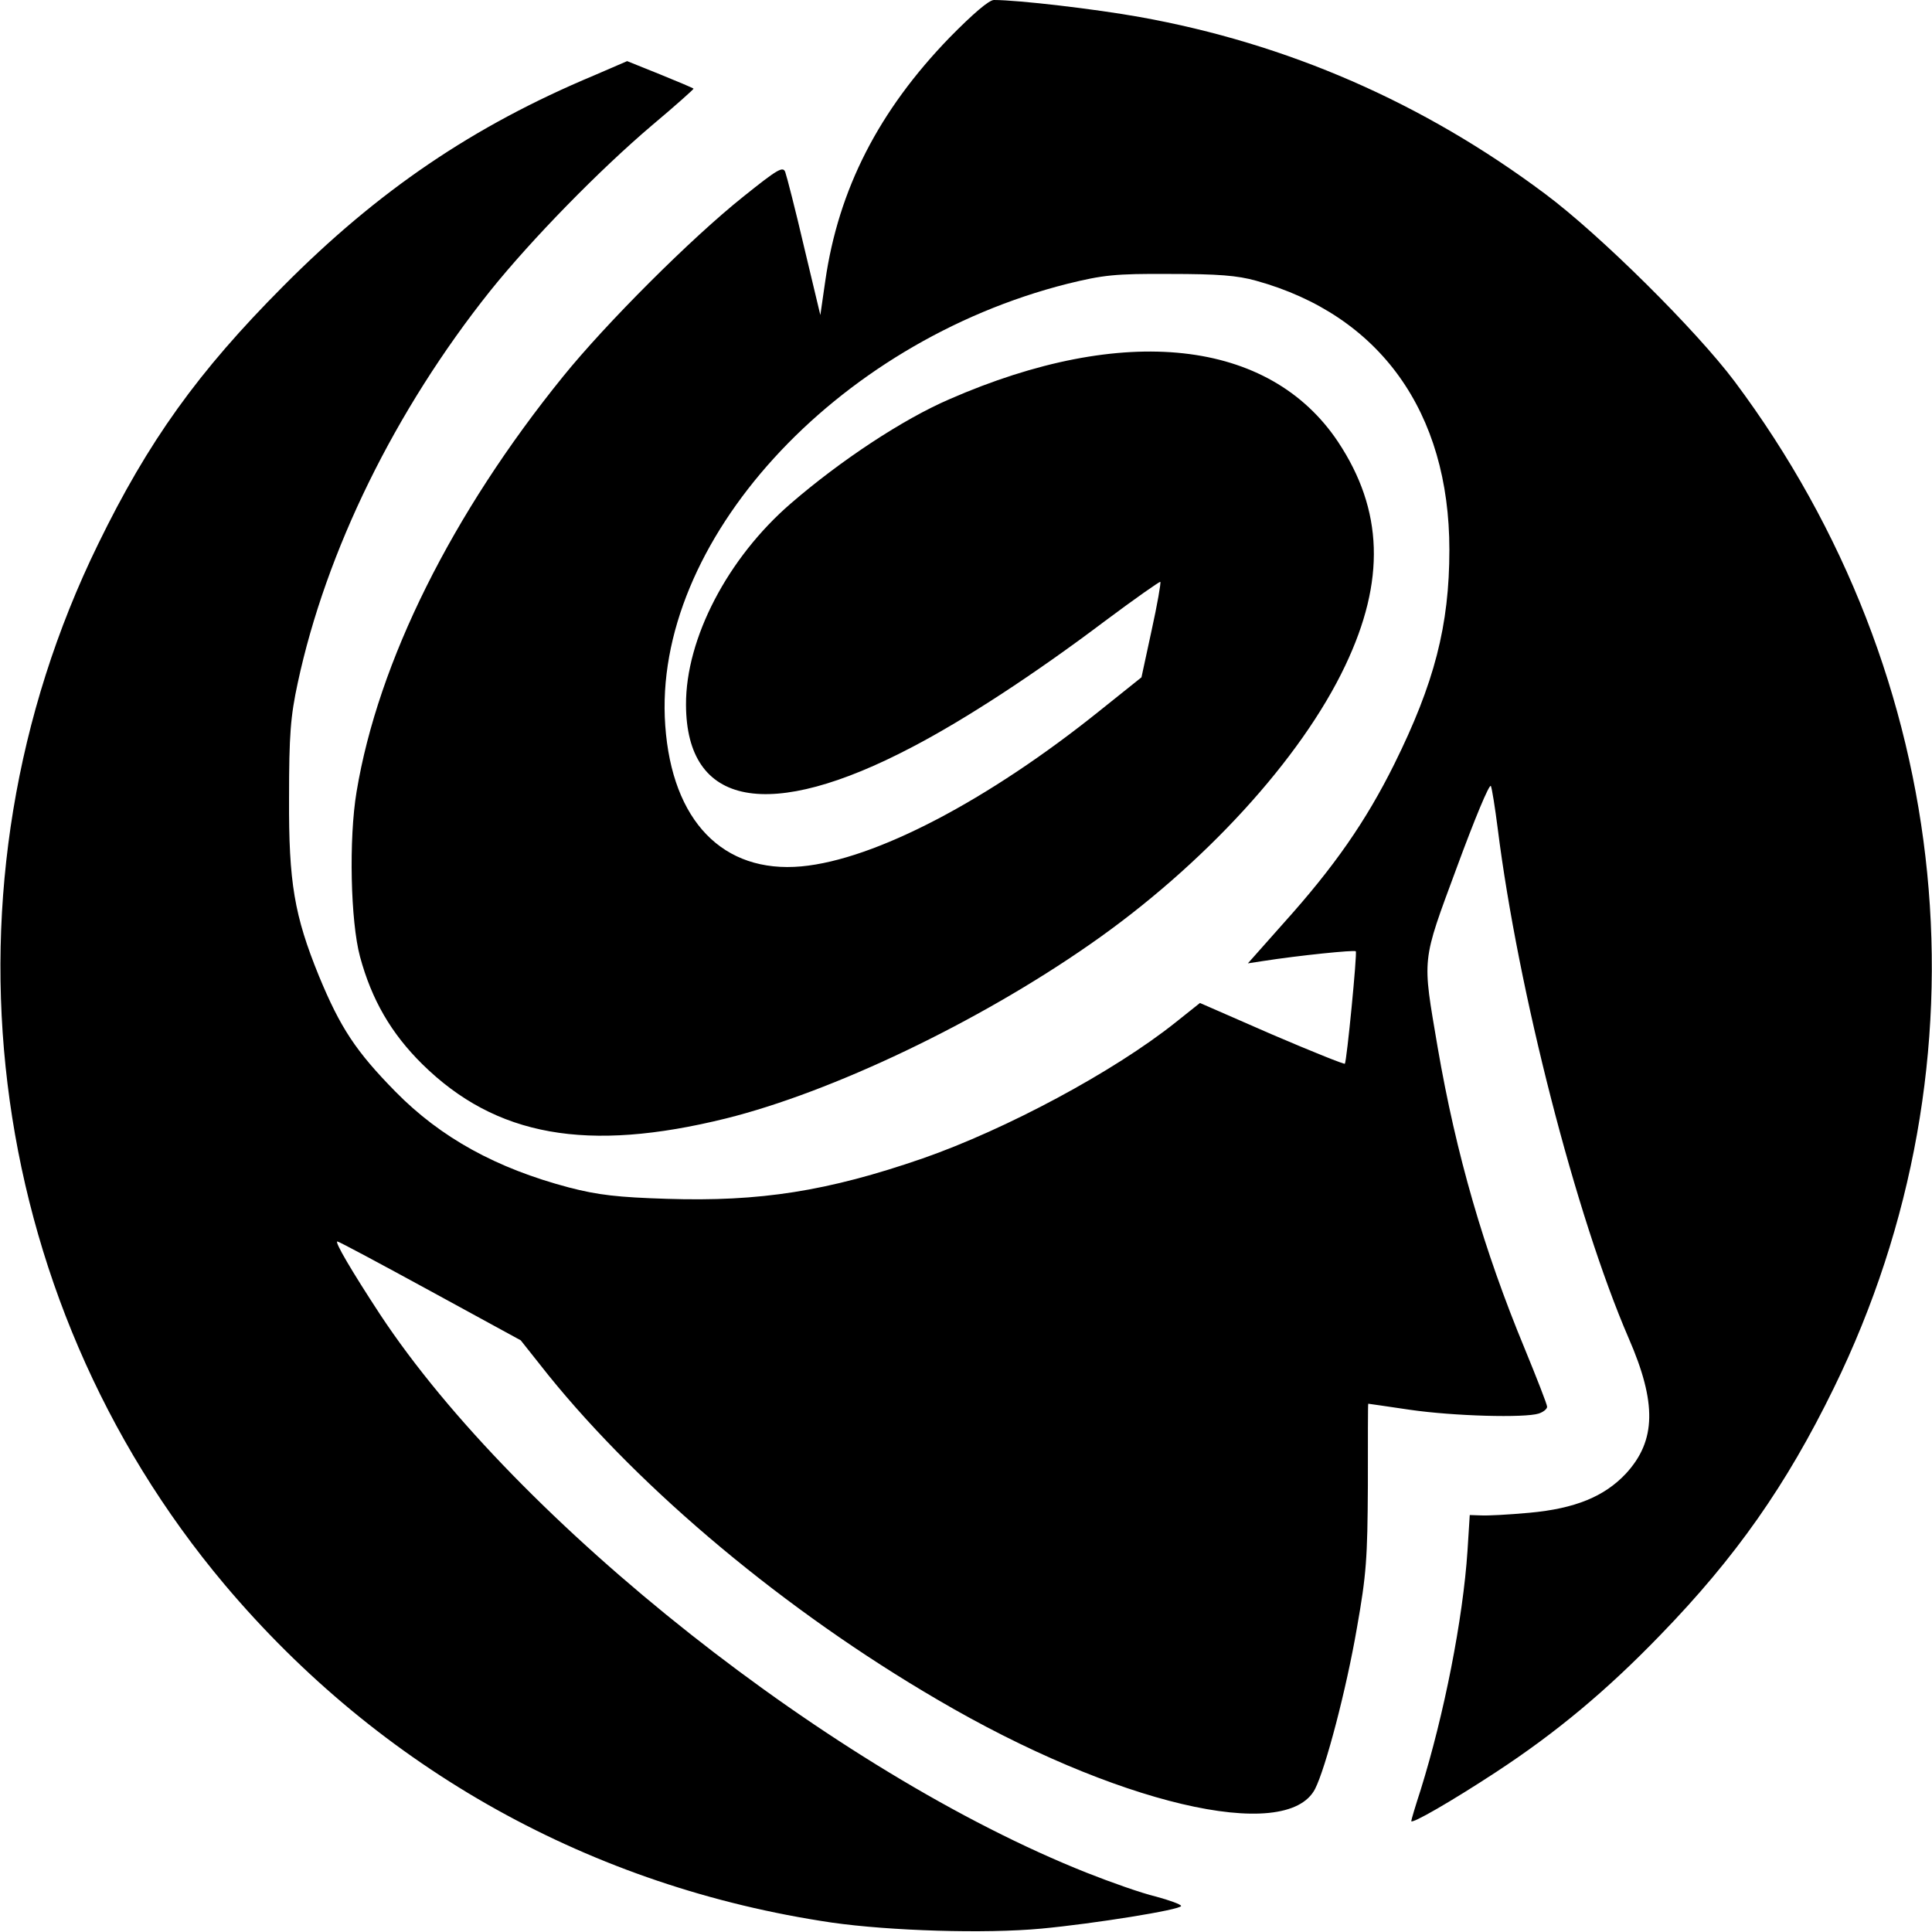
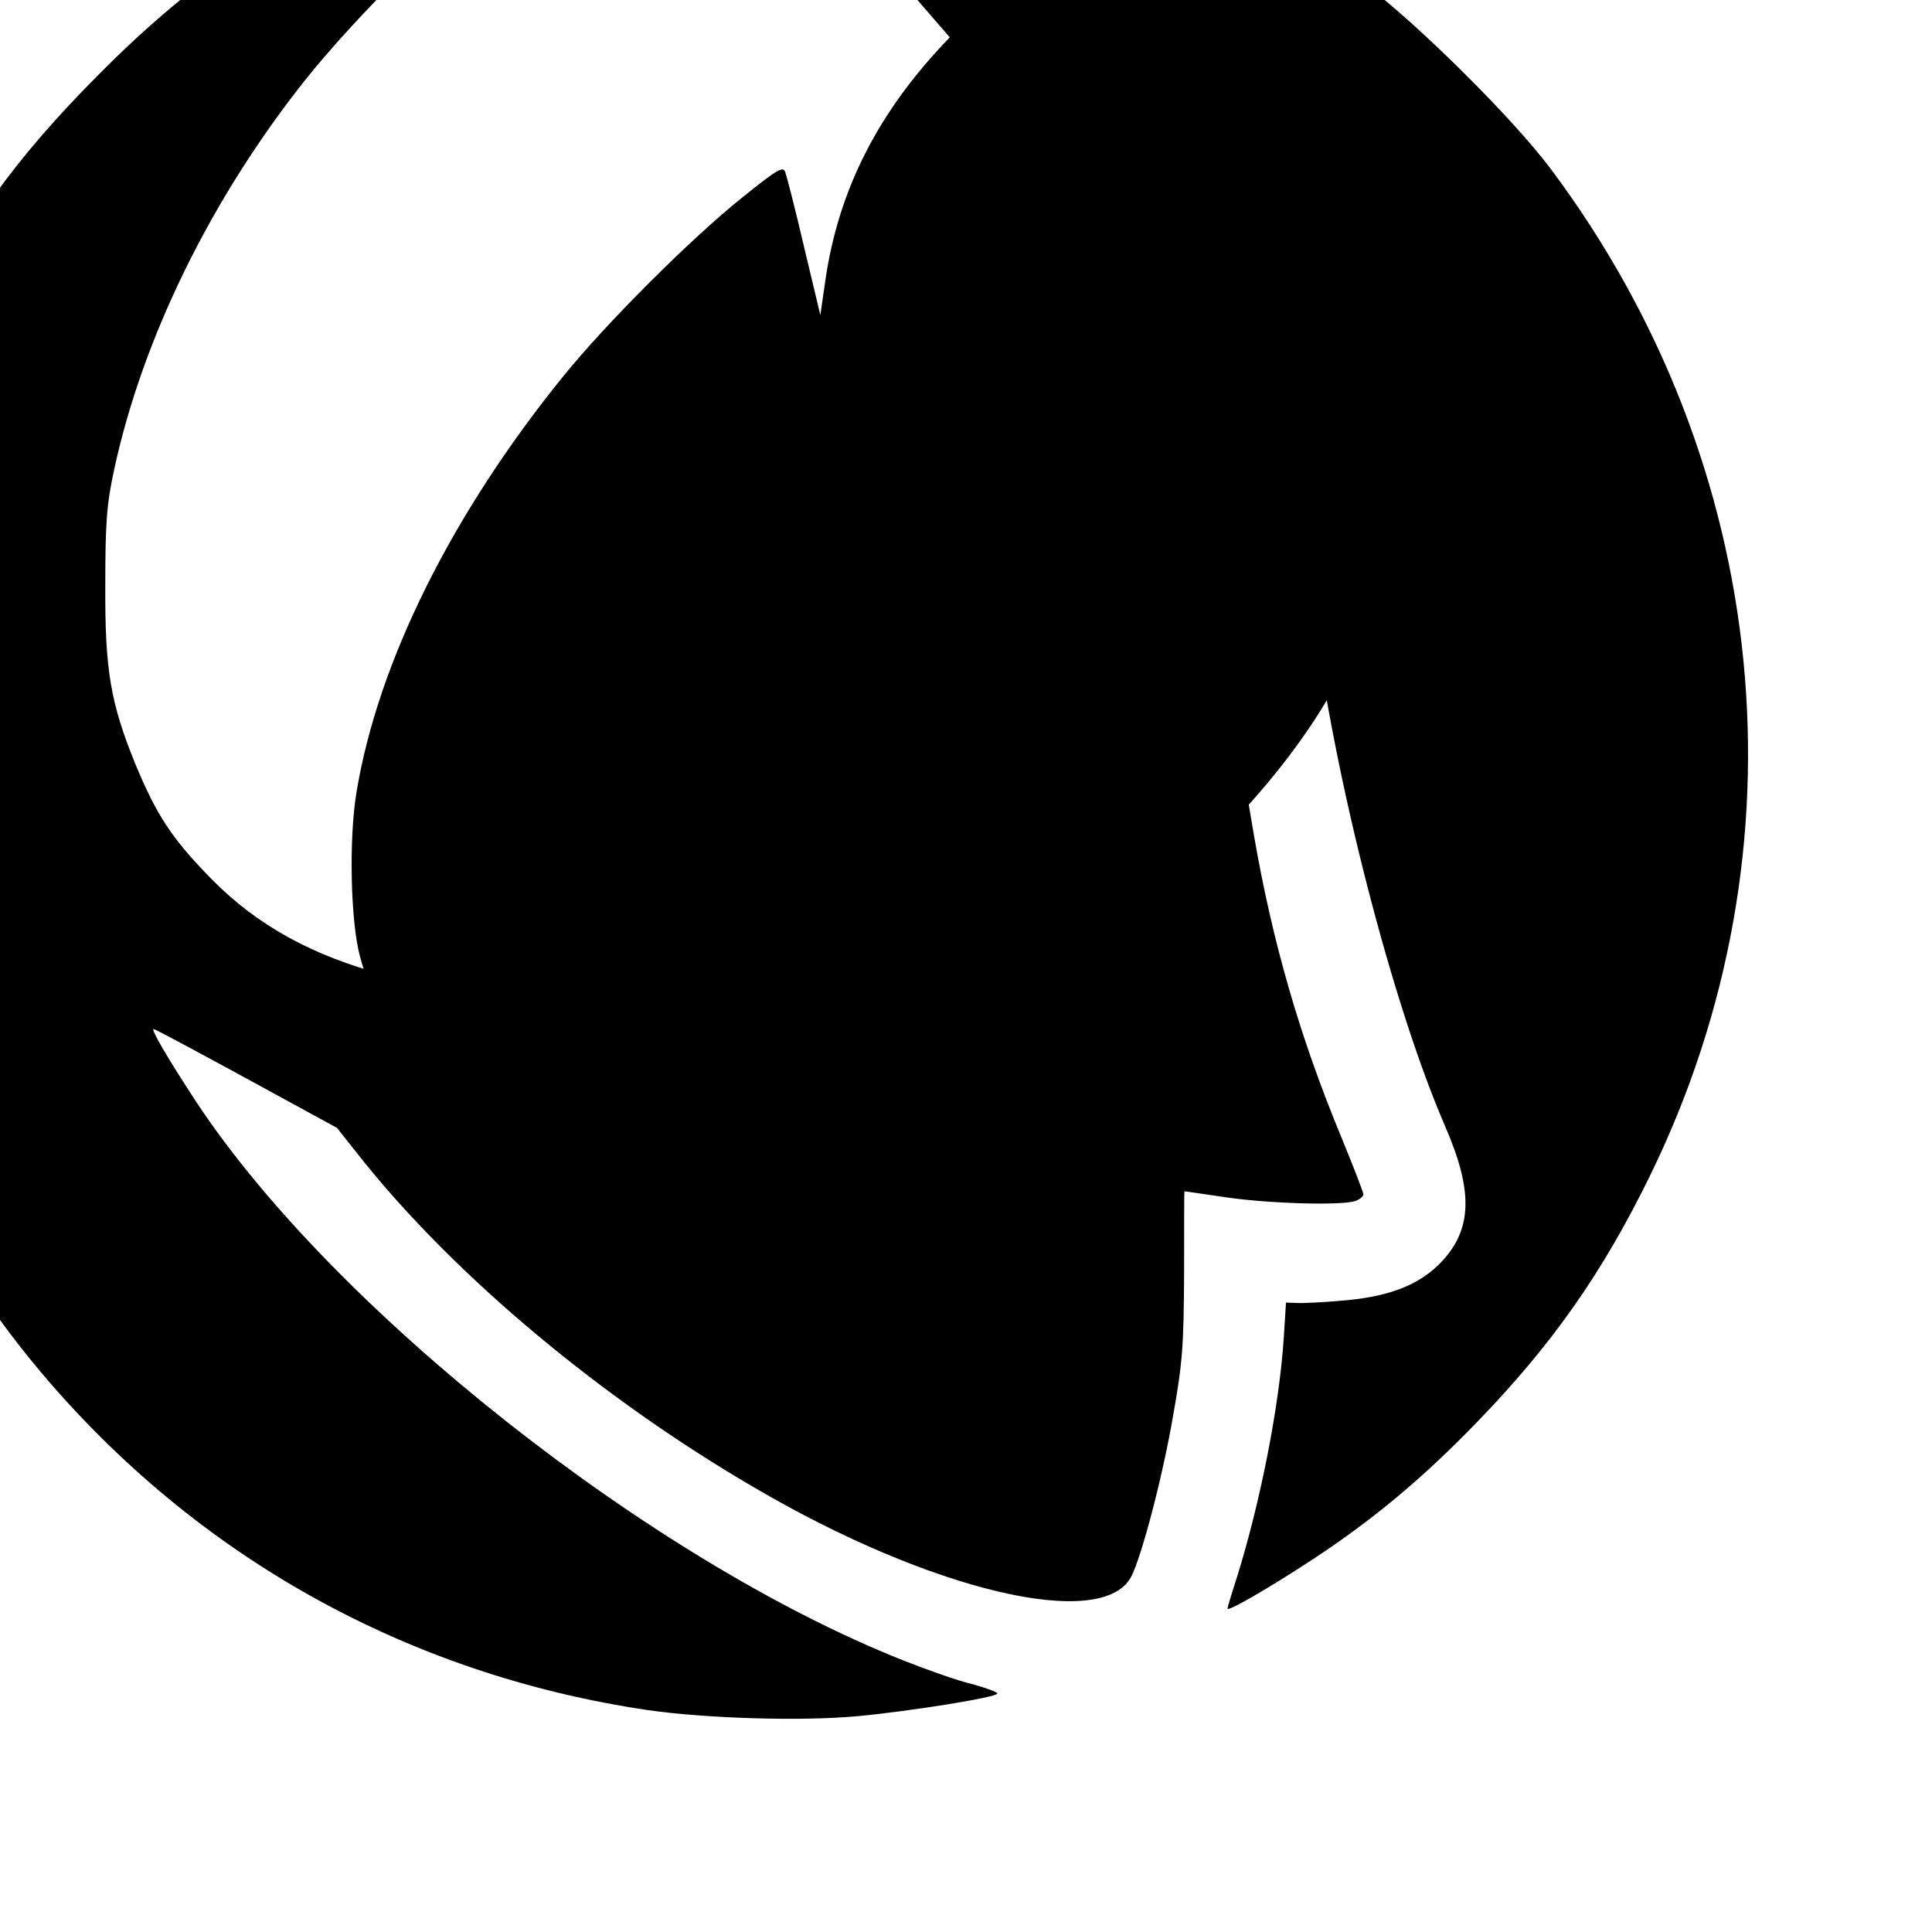
<svg xmlns="http://www.w3.org/2000/svg" version="1.0" width="512pt" height="512pt" viewBox="0 0 512 512" preserveAspectRatio="xMidYMid meet">
  <g transform="translate(0,512) scale(0.1,-0.1)" fill="#000000" stroke="none">
-     <path d="M2517 5021 c-188 -194 -295 -402 -330 -646 l-13 -90 -43 180 c-23 99 -46 188 -50 199 -6 16 -20 8 -111 -65 -138 -110 -364 -336 -478 -477 -294 -363 -490 -756 -547 -1100 -21 -125 -16 -344 9 -437 31 -115 83 -204 165 -285 195 -192 437 -235 805 -144 281 70 667 254 964 461 301 209 560 492 677 739 107 225 101 412 -19 593 -182 273 -568 315 -1030 113 -123 -53 -288 -162 -420 -276 -167 -144 -279 -358 -278 -534 1 -270 220 -311 599 -112 140 73 324 193 511 334 79 59 146 106 147 104 2 -2 -8 -60 -23 -128 l-27 -125 -110 -88 c-296 -238 -596 -395 -791 -413 -208 -19 -343 120 -361 373 -35 485 448 1015 1066 1171 94 23 125 27 271 26 128 0 179 -4 229 -18 328 -91 512 -348 512 -713 0 -201 -40 -354 -146 -568 -75 -151 -159 -272 -293 -421 l-95 -107 39 6 c96 15 244 30 247 26 4 -5 -24 -292 -29 -298 -2 -2 -89 33 -194 78 l-190 83 -64 -51 c-164 -131 -450 -284 -671 -361 -252 -87 -431 -115 -678 -107 -129 4 -182 10 -259 30 -193 51 -340 132 -460 254 -105 107 -146 169 -203 307 -65 160 -80 247 -79 471 0 168 4 217 23 305 75 350 258 723 510 1039 110 137 290 321 429 439 62 52 111 96 110 97 -2 2 -42 19 -89 38 l-87 35 -88 -38 c-320 -134 -572 -305 -824 -559 -225 -226 -357 -410 -490 -683 -442 -904 -310 -1990 335 -2757 413 -490 973 -802 1609 -896 154 -22 407 -30 556 -16 139 13 370 50 370 60 0 4 -30 15 -67 25 -38 9 -120 38 -183 63 -670 266 -1510 930 -1873 1480 -76 116 -121 193 -113 193 4 0 114 -59 246 -131 l240 -131 73 -92 c249 -308 630 -626 1031 -860 470 -276 925 -383 1001 -237 28 55 83 264 111 427 25 141 28 184 29 377 0 119 0 217 1 217 0 0 50 -7 110 -16 117 -17 305 -22 342 -10 12 4 22 12 22 18 0 6 -27 75 -59 153 -109 263 -182 515 -231 799 -41 243 -44 221 51 478 46 125 86 222 90 215 3 -7 11 -57 18 -112 54 -430 207 -1027 347 -1351 75 -172 73 -272 -7 -359 -57 -61 -135 -93 -256 -104 -54 -5 -111 -8 -128 -7 l-30 1 -6 -95 c-12 -181 -62 -434 -124 -633 -14 -43 -25 -80 -25 -83 0 -9 106 52 225 130 160 105 293 216 435 363 200 206 334 397 460 655 424 867 323 1883 -263 2667 -102 136 -357 389 -502 497 -323 242 -684 399 -1075 469 -117 21 -321 45 -386 45 -13 0 -55 -36 -117 -99z" />
+     <path d="M2517 5021 c-188 -194 -295 -402 -330 -646 l-13 -90 -43 180 c-23 99 -46 188 -50 199 -6 16 -20 8 -111 -65 -138 -110 -364 -336 -478 -477 -294 -363 -490 -756 -547 -1100 -21 -125 -16 -344 9 -437 31 -115 83 -204 165 -285 195 -192 437 -235 805 -144 281 70 667 254 964 461 301 209 560 492 677 739 107 225 101 412 -19 593 -182 273 -568 315 -1030 113 -123 -53 -288 -162 -420 -276 -167 -144 -279 -358 -278 -534 1 -270 220 -311 599 -112 140 73 324 193 511 334 79 59 146 106 147 104 2 -2 -8 -60 -23 -128 l-27 -125 -110 -88 l-95 -107 39 6 c96 15 244 30 247 26 4 -5 -24 -292 -29 -298 -2 -2 -89 33 -194 78 l-190 83 -64 -51 c-164 -131 -450 -284 -671 -361 -252 -87 -431 -115 -678 -107 -129 4 -182 10 -259 30 -193 51 -340 132 -460 254 -105 107 -146 169 -203 307 -65 160 -80 247 -79 471 0 168 4 217 23 305 75 350 258 723 510 1039 110 137 290 321 429 439 62 52 111 96 110 97 -2 2 -42 19 -89 38 l-87 35 -88 -38 c-320 -134 -572 -305 -824 -559 -225 -226 -357 -410 -490 -683 -442 -904 -310 -1990 335 -2757 413 -490 973 -802 1609 -896 154 -22 407 -30 556 -16 139 13 370 50 370 60 0 4 -30 15 -67 25 -38 9 -120 38 -183 63 -670 266 -1510 930 -1873 1480 -76 116 -121 193 -113 193 4 0 114 -59 246 -131 l240 -131 73 -92 c249 -308 630 -626 1031 -860 470 -276 925 -383 1001 -237 28 55 83 264 111 427 25 141 28 184 29 377 0 119 0 217 1 217 0 0 50 -7 110 -16 117 -17 305 -22 342 -10 12 4 22 12 22 18 0 6 -27 75 -59 153 -109 263 -182 515 -231 799 -41 243 -44 221 51 478 46 125 86 222 90 215 3 -7 11 -57 18 -112 54 -430 207 -1027 347 -1351 75 -172 73 -272 -7 -359 -57 -61 -135 -93 -256 -104 -54 -5 -111 -8 -128 -7 l-30 1 -6 -95 c-12 -181 -62 -434 -124 -633 -14 -43 -25 -80 -25 -83 0 -9 106 52 225 130 160 105 293 216 435 363 200 206 334 397 460 655 424 867 323 1883 -263 2667 -102 136 -357 389 -502 497 -323 242 -684 399 -1075 469 -117 21 -321 45 -386 45 -13 0 -55 -36 -117 -99z" />
  </g>
</svg>